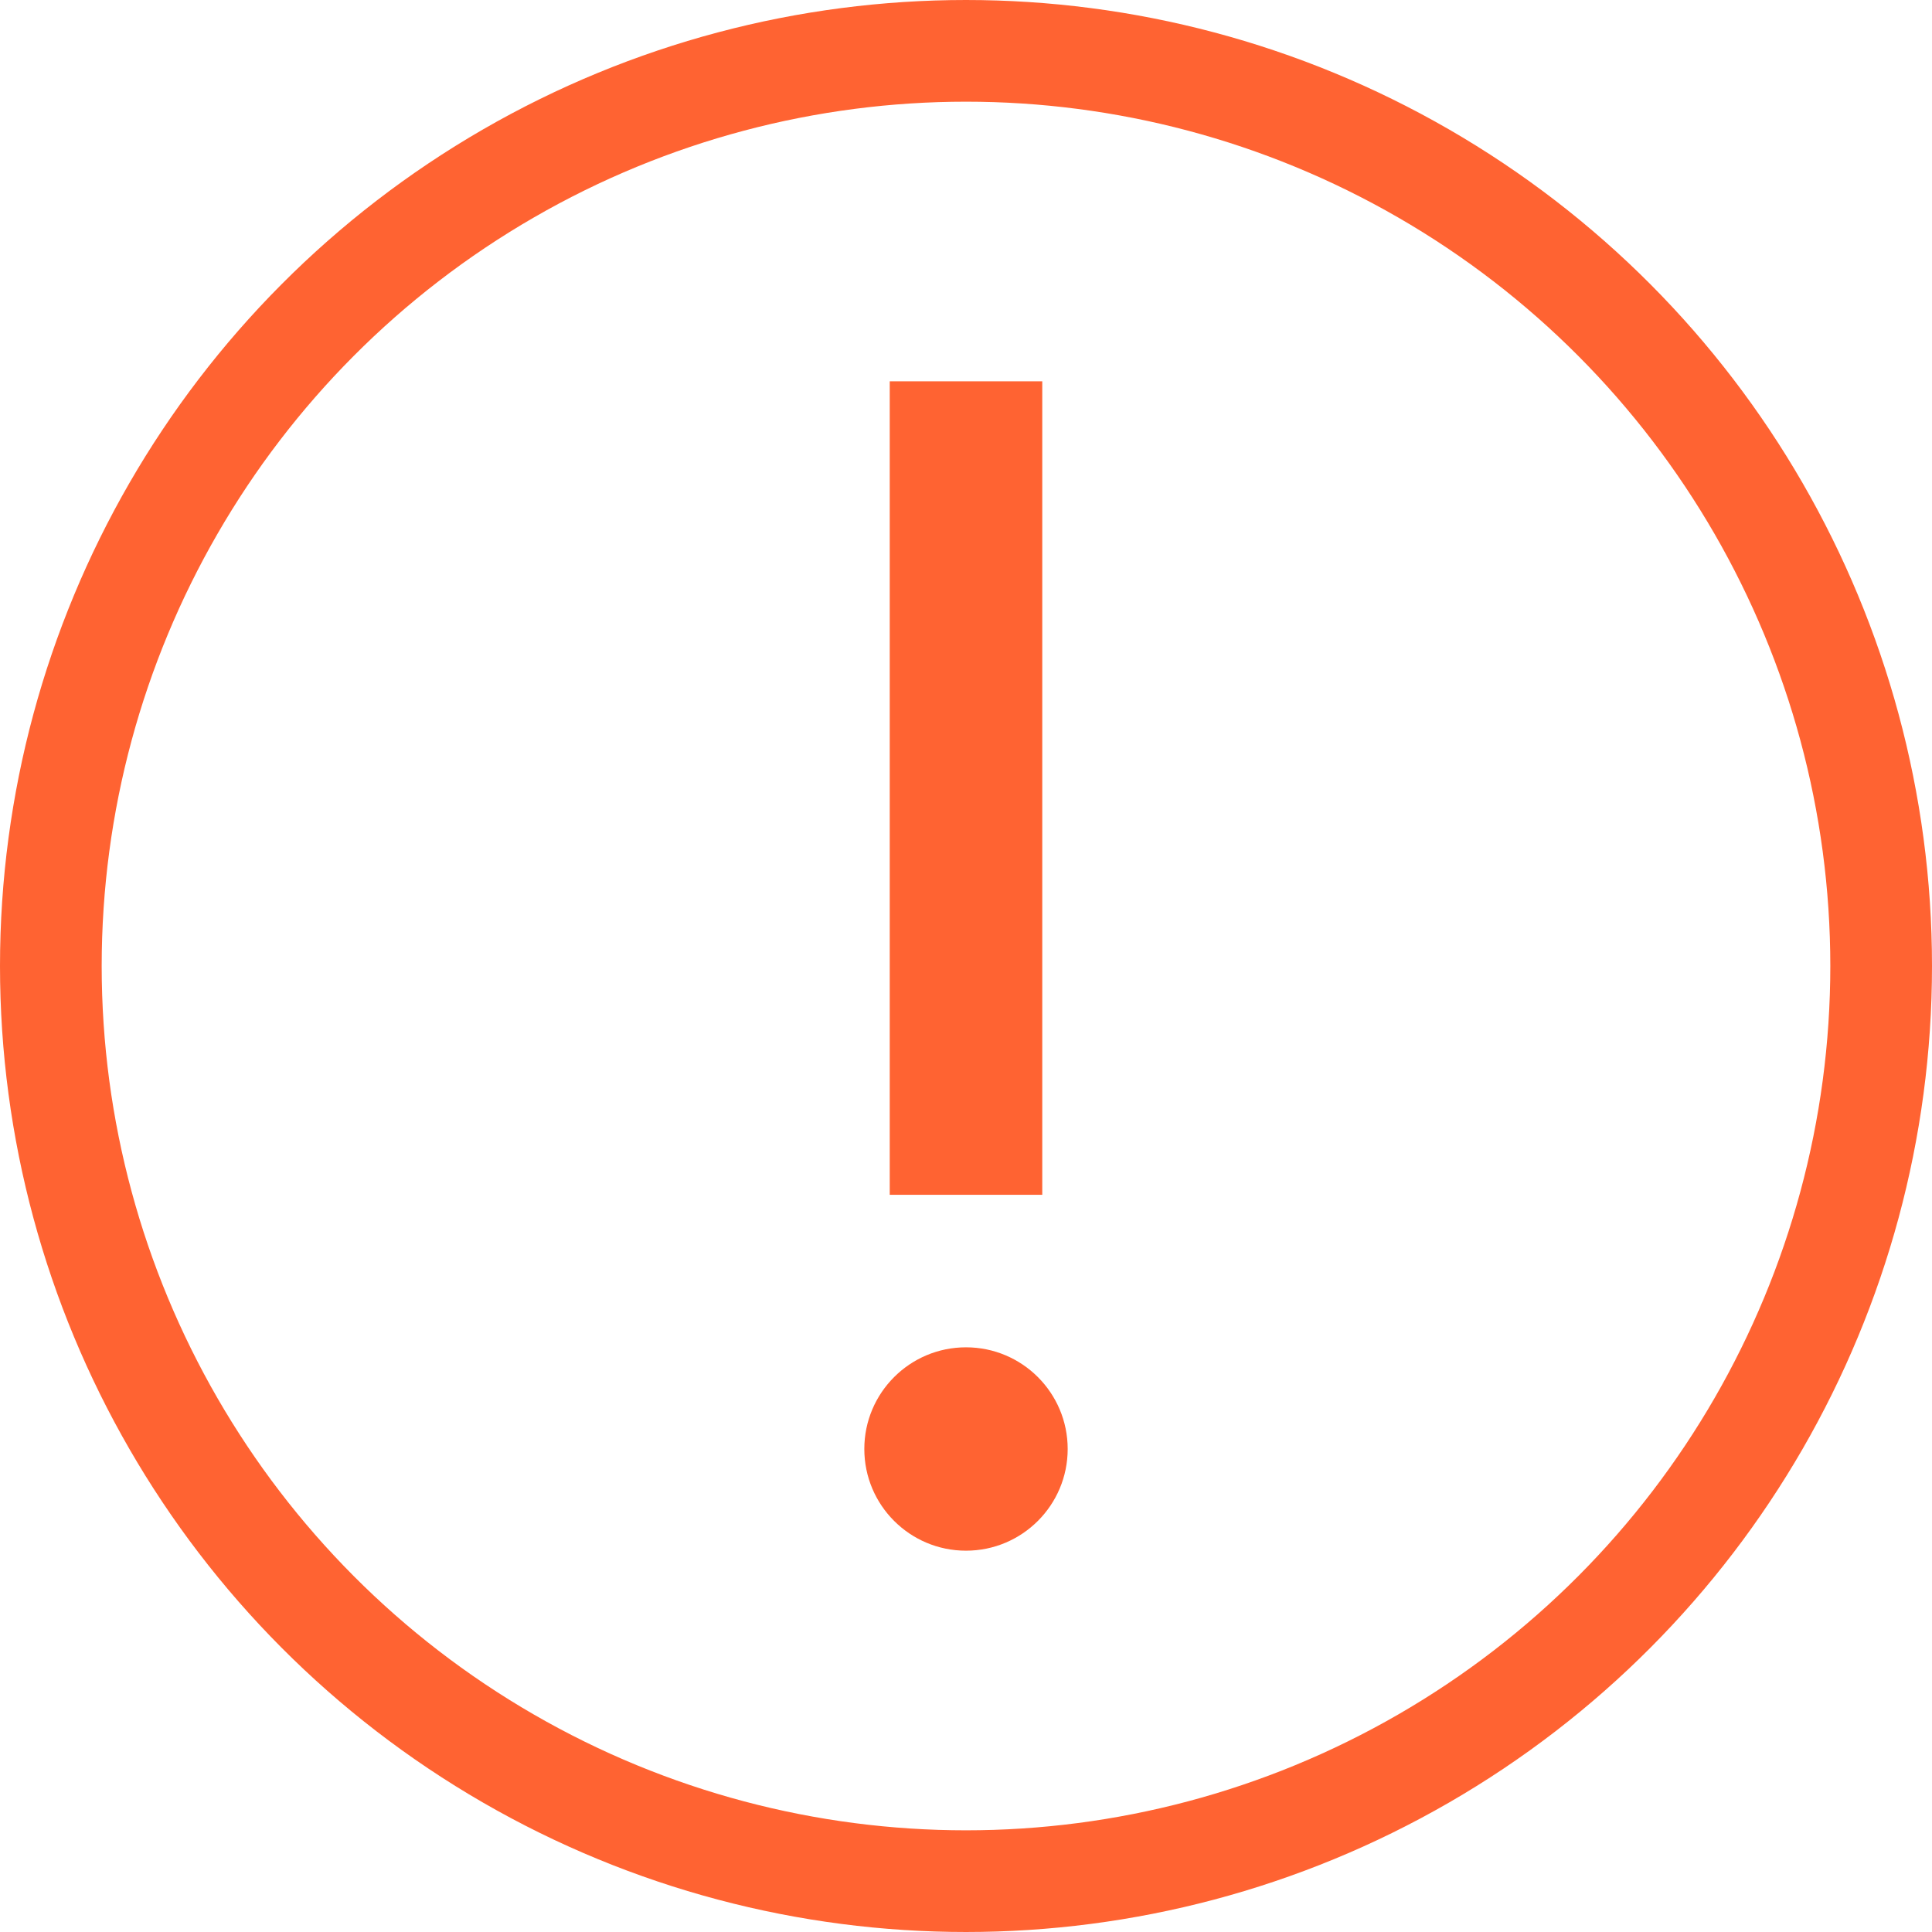
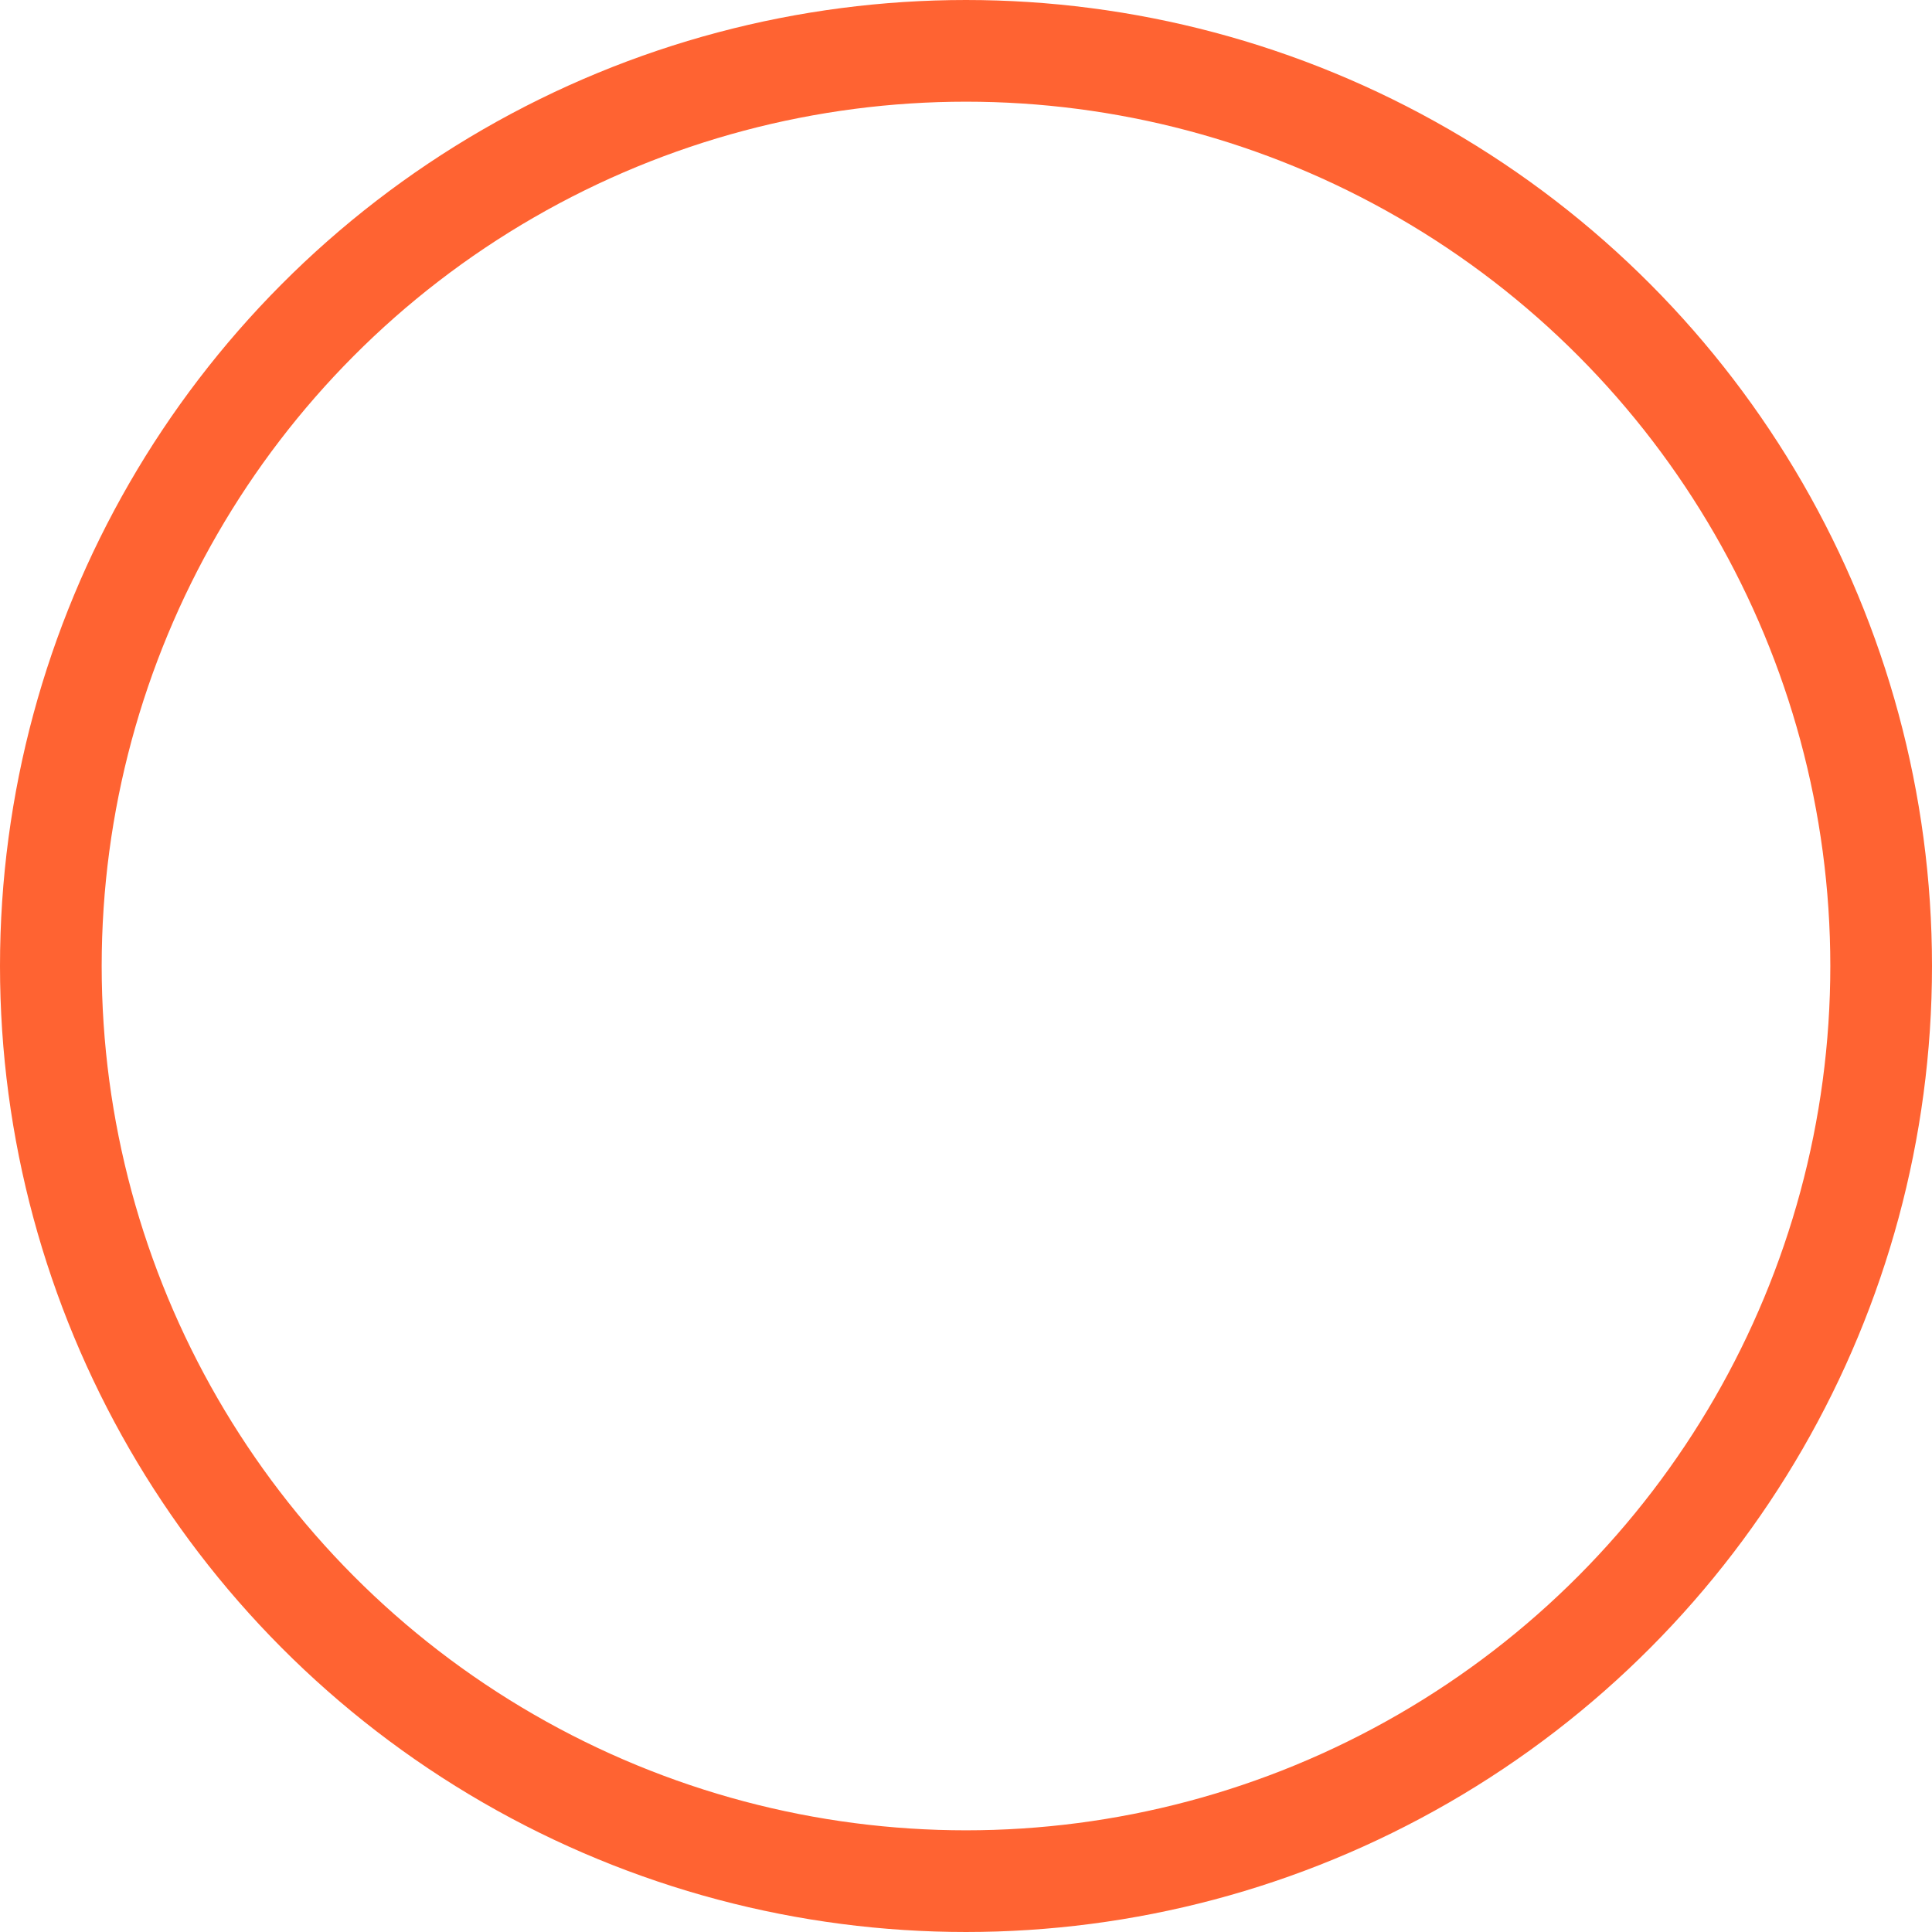
<svg xmlns="http://www.w3.org/2000/svg" width="76" height="76" viewBox="0 0 76 76" fill="none">
  <circle cx="38" cy="38" r="36" stroke="#FF6332" stroke-width="4" />
-   <rect x="35" y="15" width="6" height="32" fill="#FF6332" />
-   <circle cx="38" cy="57" r="4" fill="#FF6332" />
</svg>